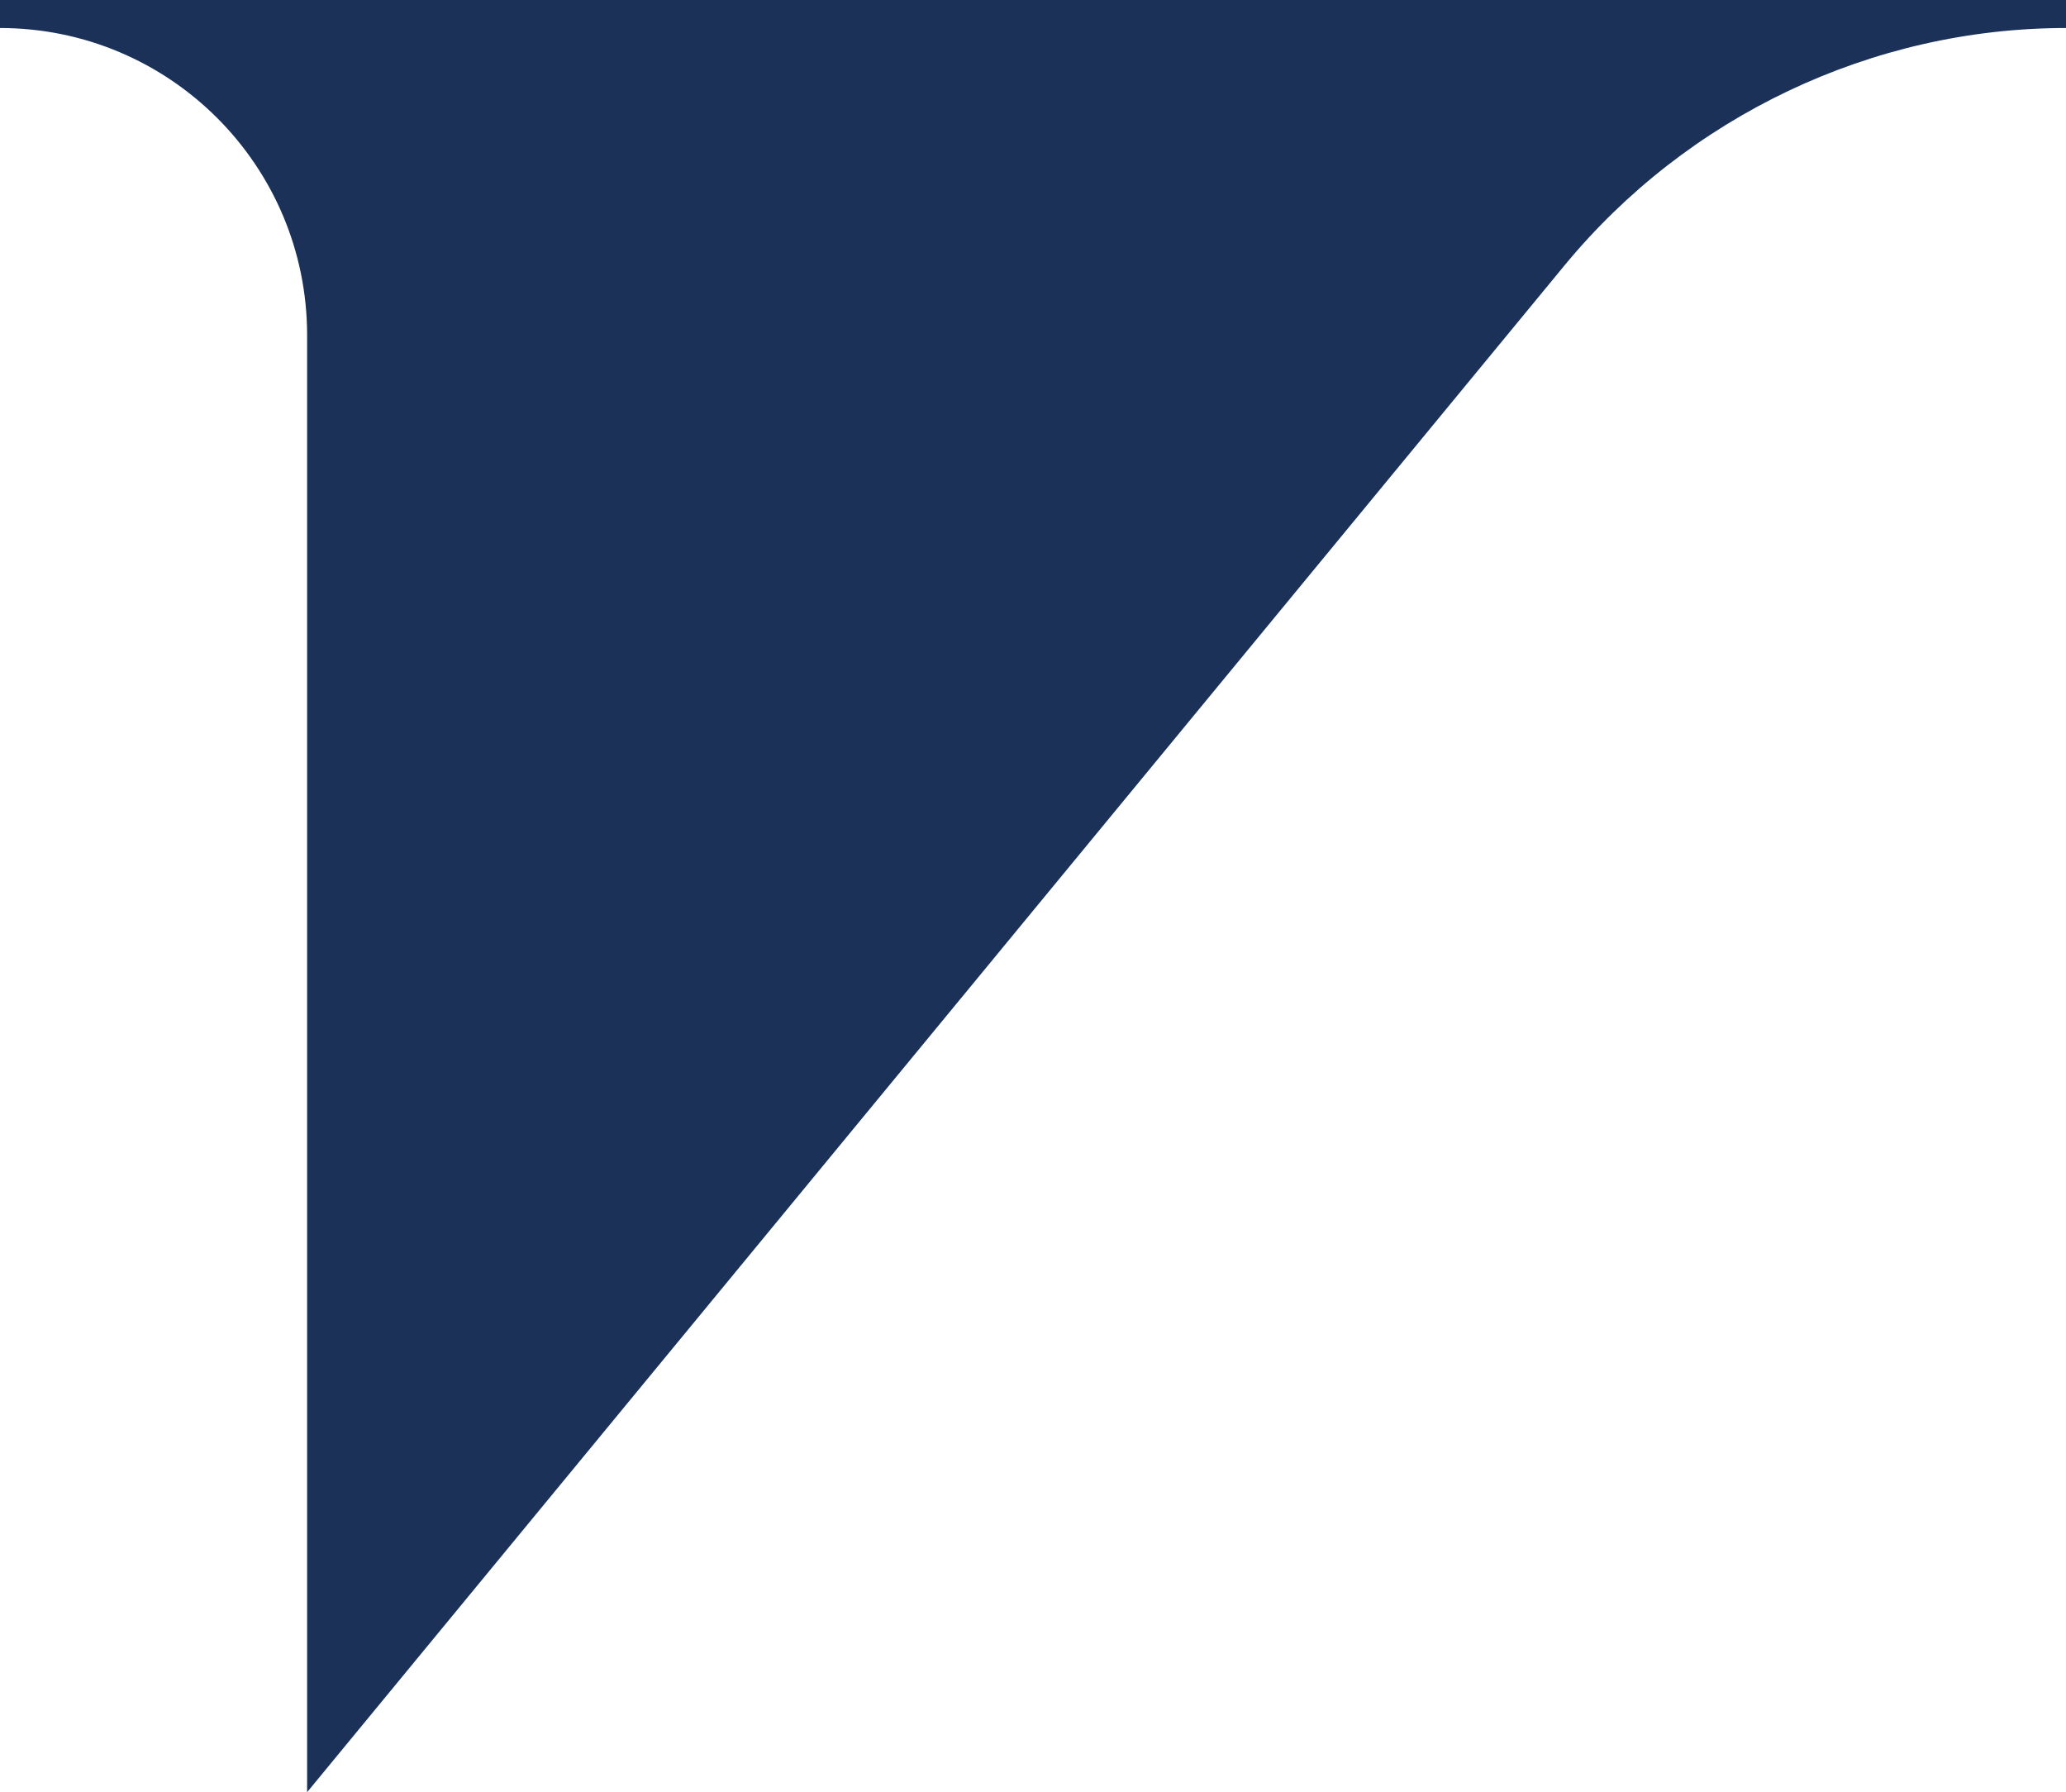
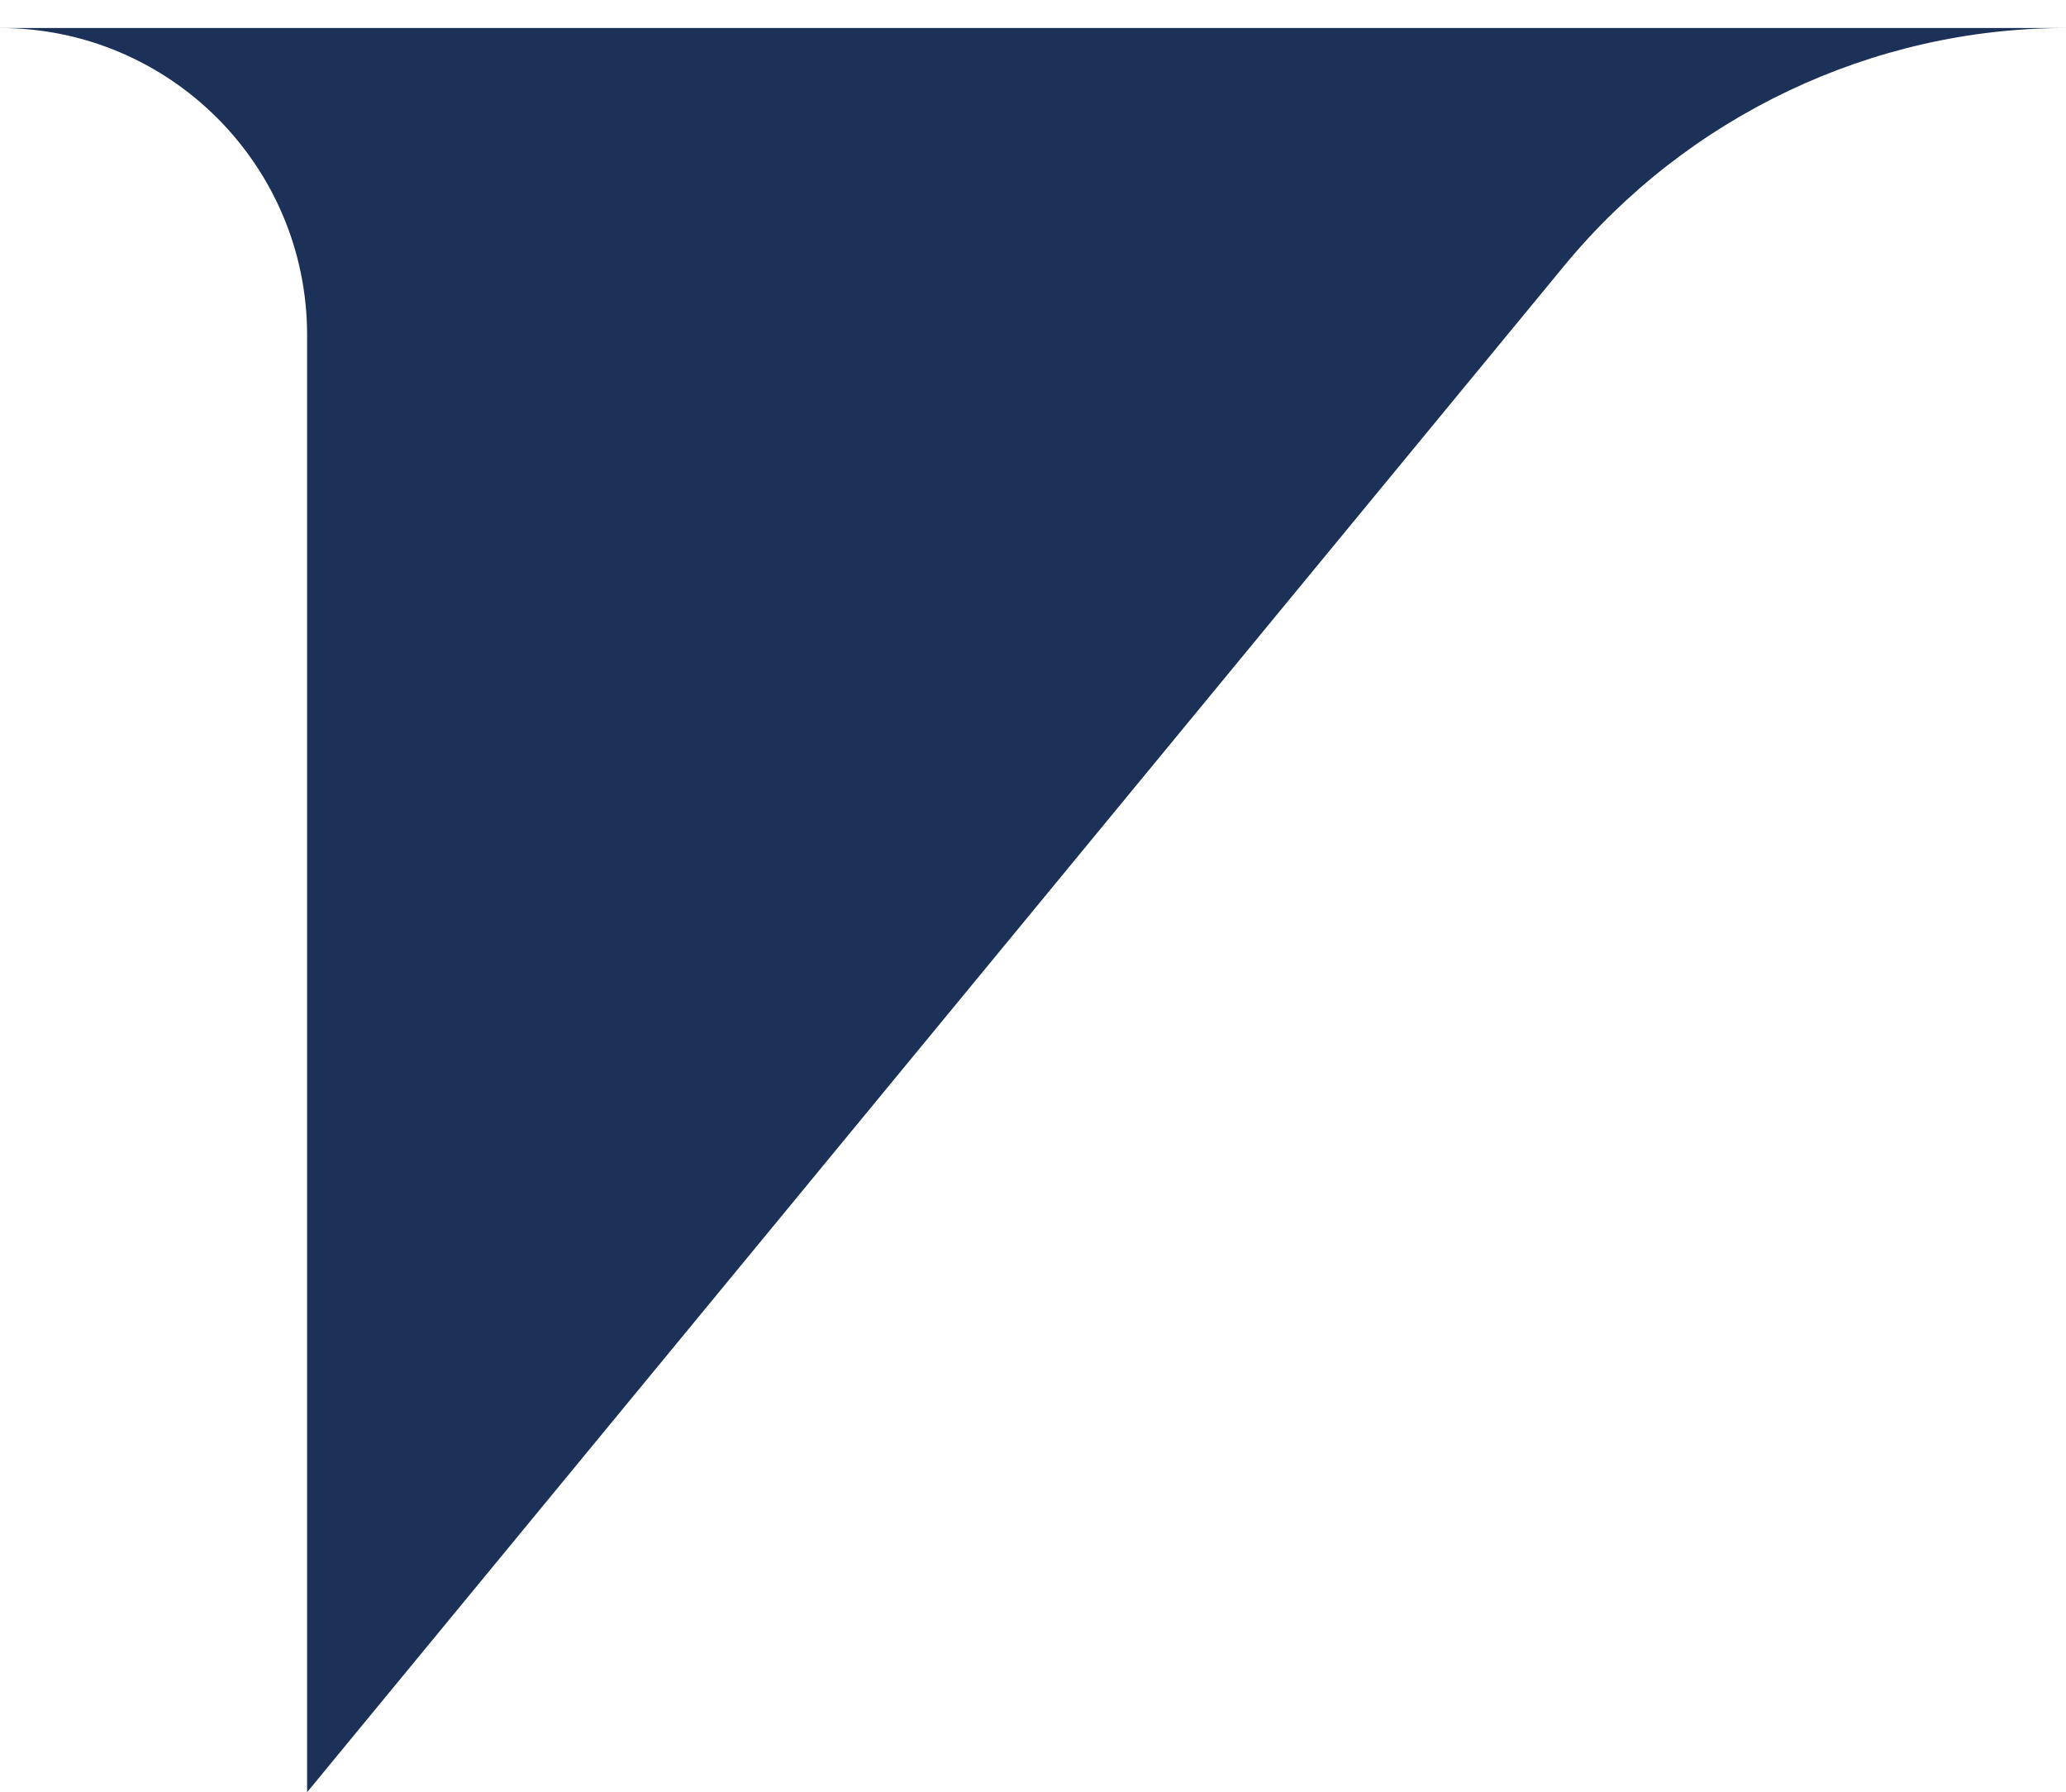
<svg xmlns="http://www.w3.org/2000/svg" version="1.1" id="レイヤー_1" x="0px" y="0px" viewBox="0 0 79.65 69.08" style="enable-background:new 0 0 79.65 69.08;" xml:space="preserve">
  <style type="text/css">
	.st0{fill:#1B3157;}
</style>
-   <path class="st0" d="M79.65,1.08c-7.48,0-14.6,3.4-19.35,9.17L11.84,69.08V12.92C11.84,6.38,6.54,1.08,0,1.08V0h79.65V1.08z" />
+   <path class="st0" d="M79.65,1.08c-7.48,0-14.6,3.4-19.35,9.17L11.84,69.08V12.92C11.84,6.38,6.54,1.08,0,1.08h79.65V1.08z" />
</svg>